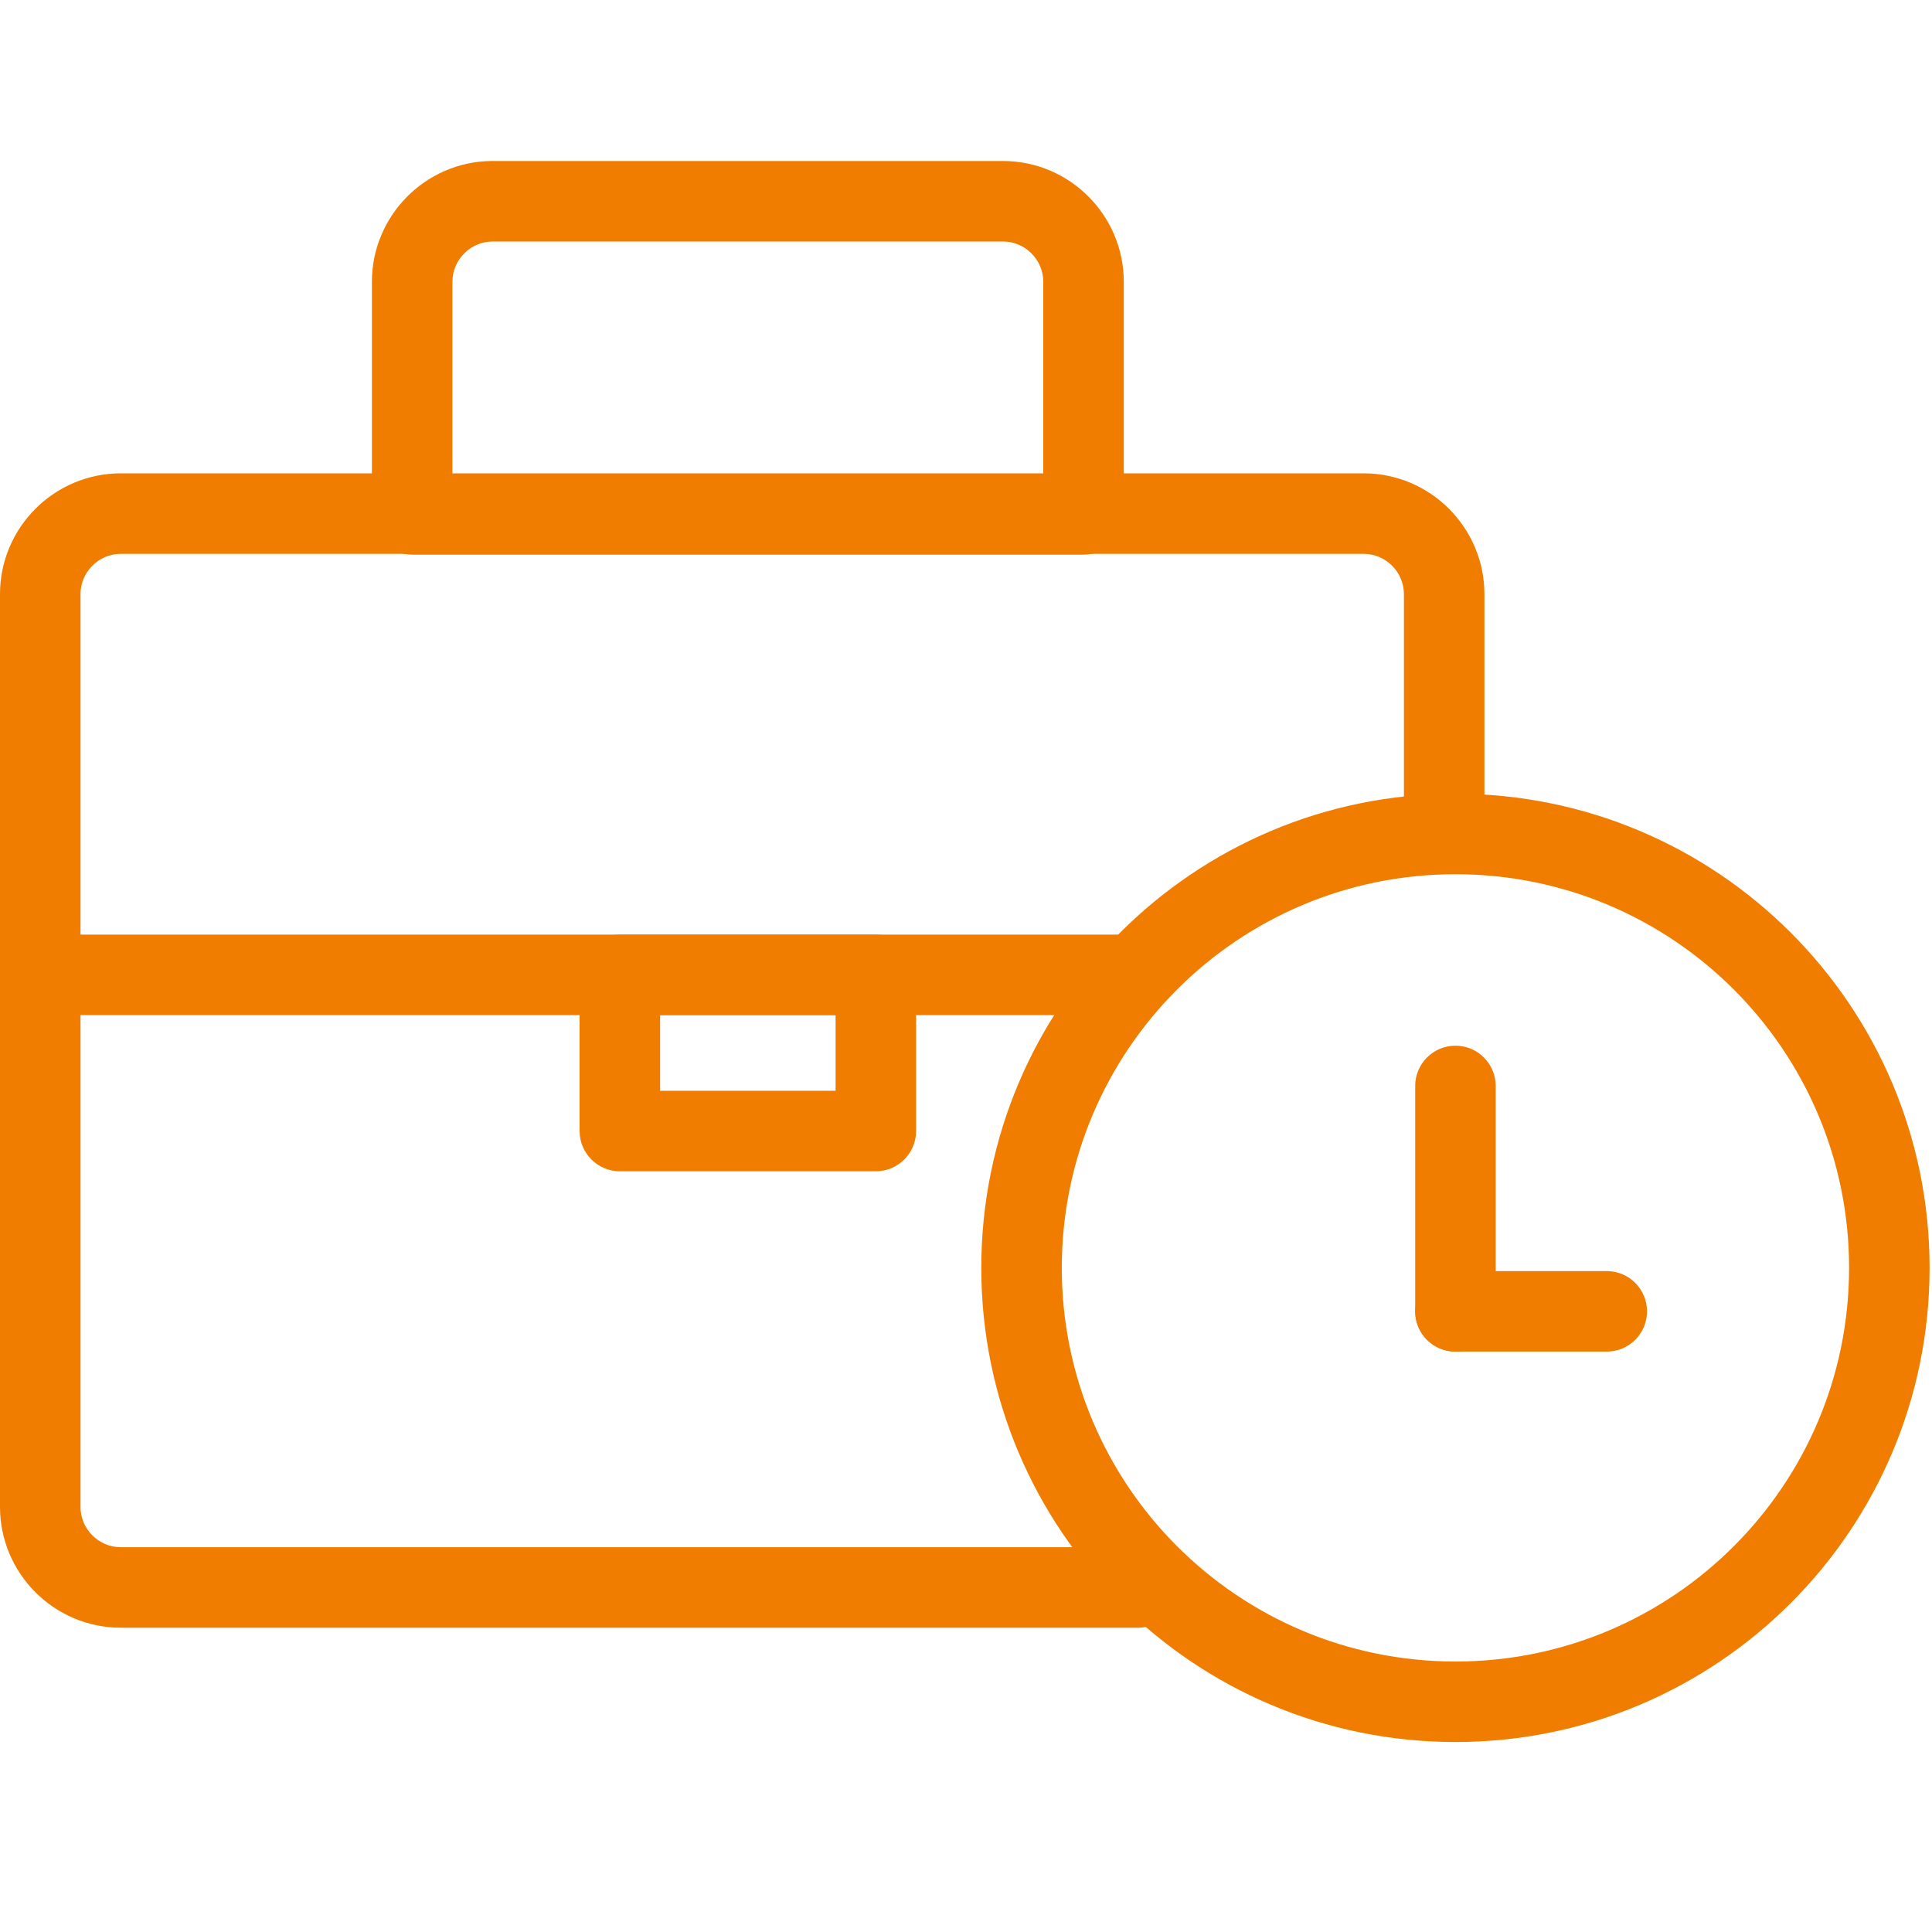
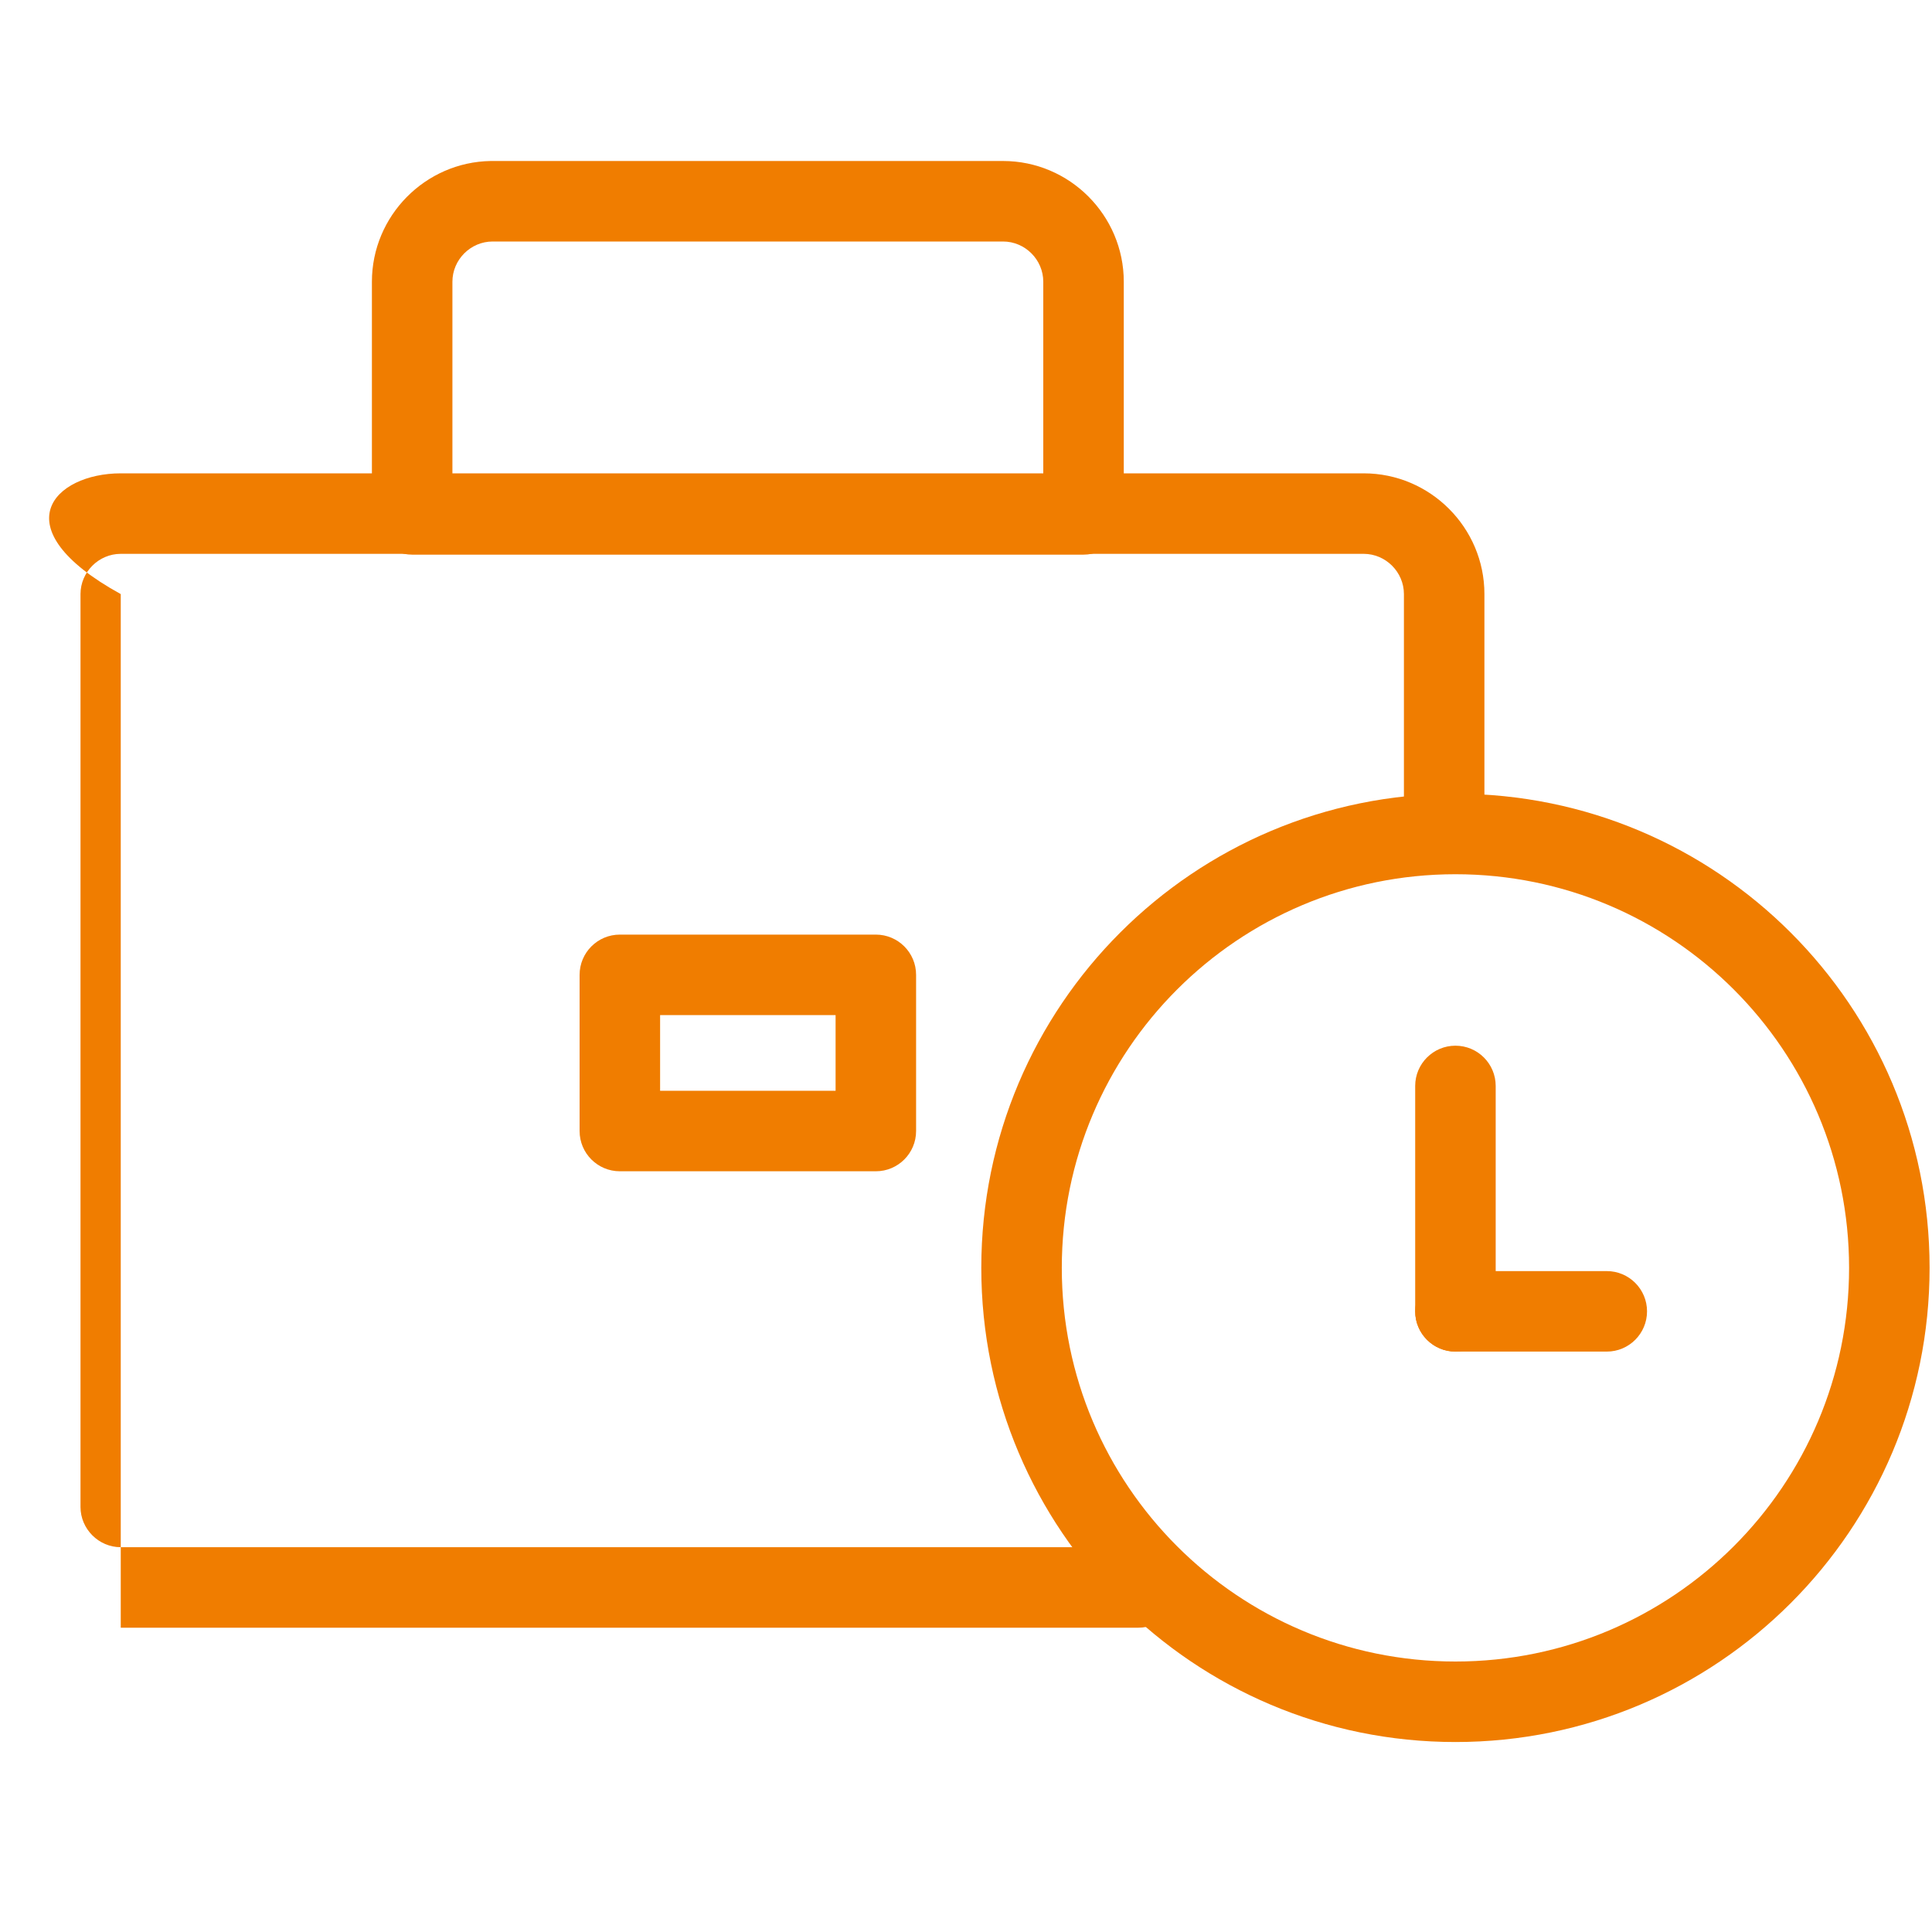
<svg xmlns="http://www.w3.org/2000/svg" width="24" height="24" viewBox="0 0 24 24" fill="none">
-   <path fill-rule="evenodd" clip-rule="evenodd" d="M1.5 6.88C1.226 6.88 1 7.106 1 7.38V18.72C1 18.994 1.226 19.22 1.5 19.22H14.14C14.416 19.22 14.64 19.444 14.64 19.72C14.64 19.996 14.416 20.22 14.14 20.22H1.5C0.674 20.22 0 19.546 0 18.72V7.38C0 6.554 0.674 5.88 1.5 5.88H16.94C17.766 5.88 18.44 6.554 18.44 7.38V10.35C18.44 10.626 18.216 10.85 17.94 10.85C17.664 10.85 17.44 10.626 17.44 10.35V7.38C17.44 7.106 17.214 6.88 16.94 6.88H1.5Z" fill="#F07D00" />
+   <path fill-rule="evenodd" clip-rule="evenodd" d="M1.5 6.88C1.226 6.88 1 7.106 1 7.38V18.72C1 18.994 1.226 19.22 1.5 19.22H14.14C14.416 19.22 14.64 19.444 14.64 19.72C14.64 19.996 14.416 20.22 14.14 20.22H1.5V7.38C0 6.554 0.674 5.88 1.5 5.88H16.94C17.766 5.88 18.44 6.554 18.44 7.38V10.35C18.44 10.626 18.216 10.85 17.94 10.85C17.664 10.85 17.44 10.626 17.44 10.35V7.38C17.44 7.106 17.214 6.88 16.94 6.88H1.5Z" fill="#F07D00" />
  <path fill-rule="evenodd" clip-rule="evenodd" d="M6.12 3C5.846 3 5.62 3.226 5.62 3.5V5.89H12.96V3.5C12.96 3.226 12.734 3 12.46 3H6.12ZM12.46 2C13.286 2 13.96 2.674 13.96 3.5V6.39C13.96 6.666 13.736 6.89 13.46 6.89H5.12C4.844 6.89 4.62 6.666 4.62 6.39V3.5C4.62 2.682 5.281 2.013 6.096 2C6.101 2 6.106 2 6.11 2H12.46Z" fill="#F07D00" />
  <path fill-rule="evenodd" clip-rule="evenodd" d="M7.2 12.11C7.2 11.834 7.424 11.61 7.7 11.61H10.88C11.156 11.61 11.38 11.834 11.38 12.11V14.05C11.38 14.326 11.156 14.55 10.88 14.55H7.7C7.424 14.55 7.2 14.326 7.2 14.05V12.11ZM8.2 12.61V13.55H10.38V12.61H8.2Z" fill="#F07D00" />
  <path fill-rule="evenodd" clip-rule="evenodd" d="M18.08 10.86C15.379 10.86 13.19 13.049 13.19 15.75C13.19 18.451 15.379 20.64 18.08 20.64C20.781 20.64 22.97 18.451 22.97 15.75C22.97 13.049 20.781 10.86 18.08 10.86ZM12.19 15.75C12.19 12.497 14.827 9.86 18.08 9.86C21.333 9.86 23.97 12.497 23.97 15.75C23.97 19.003 21.333 21.64 18.08 21.64C14.827 21.64 12.19 19.003 12.19 15.75Z" fill="#F07D00" />
-   <path fill-rule="evenodd" clip-rule="evenodd" d="M14.03 12.61H0.5V11.61H14.03V12.61Z" fill="#F07D00" />
  <path fill-rule="evenodd" clip-rule="evenodd" d="M18.08 12.99C18.356 12.99 18.58 13.214 18.58 13.49V16.29C18.58 16.566 18.356 16.79 18.08 16.79C17.804 16.79 17.58 16.566 17.58 16.29V13.49C17.58 13.214 17.804 12.99 18.08 12.99Z" fill="#F07D00" />
  <path fill-rule="evenodd" clip-rule="evenodd" d="M17.58 16.29C17.58 16.014 17.804 15.79 18.08 15.79H19.96C20.236 15.79 20.46 16.014 20.46 16.29C20.46 16.566 20.236 16.79 19.96 16.79L18.08 16.79C17.804 16.79 17.58 16.566 17.58 16.29Z" fill="#F07D00" />
</svg>